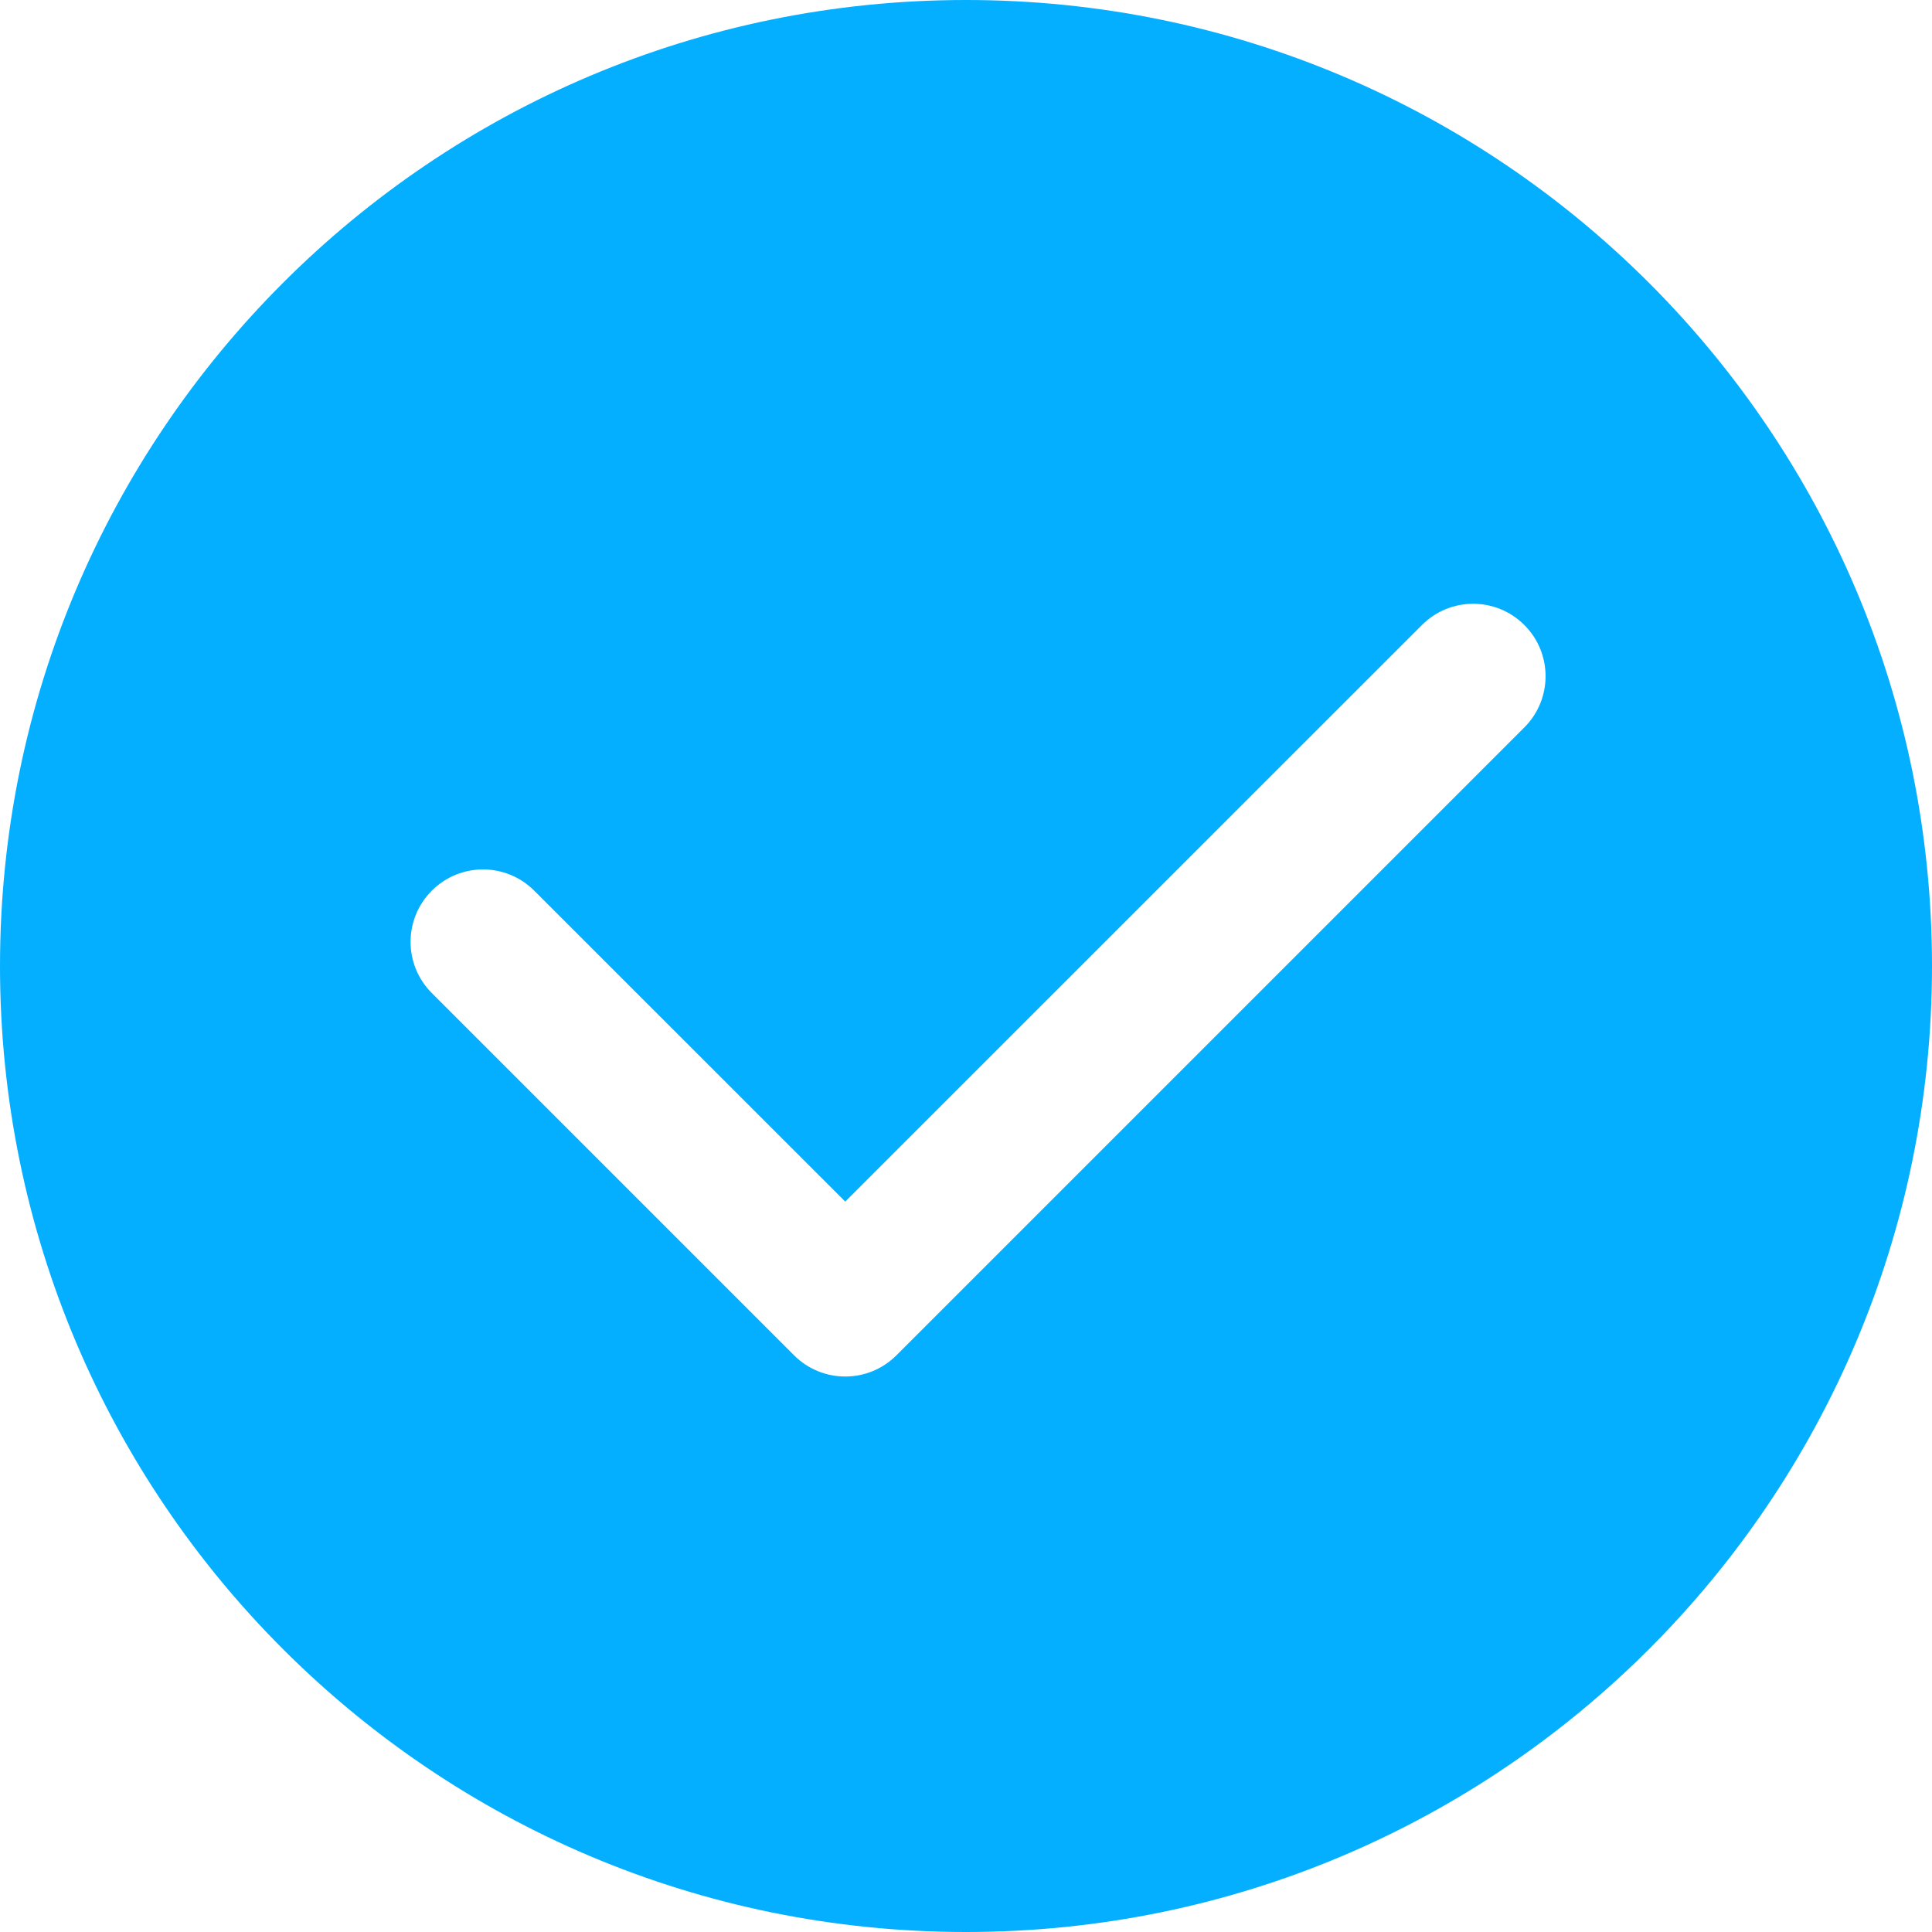
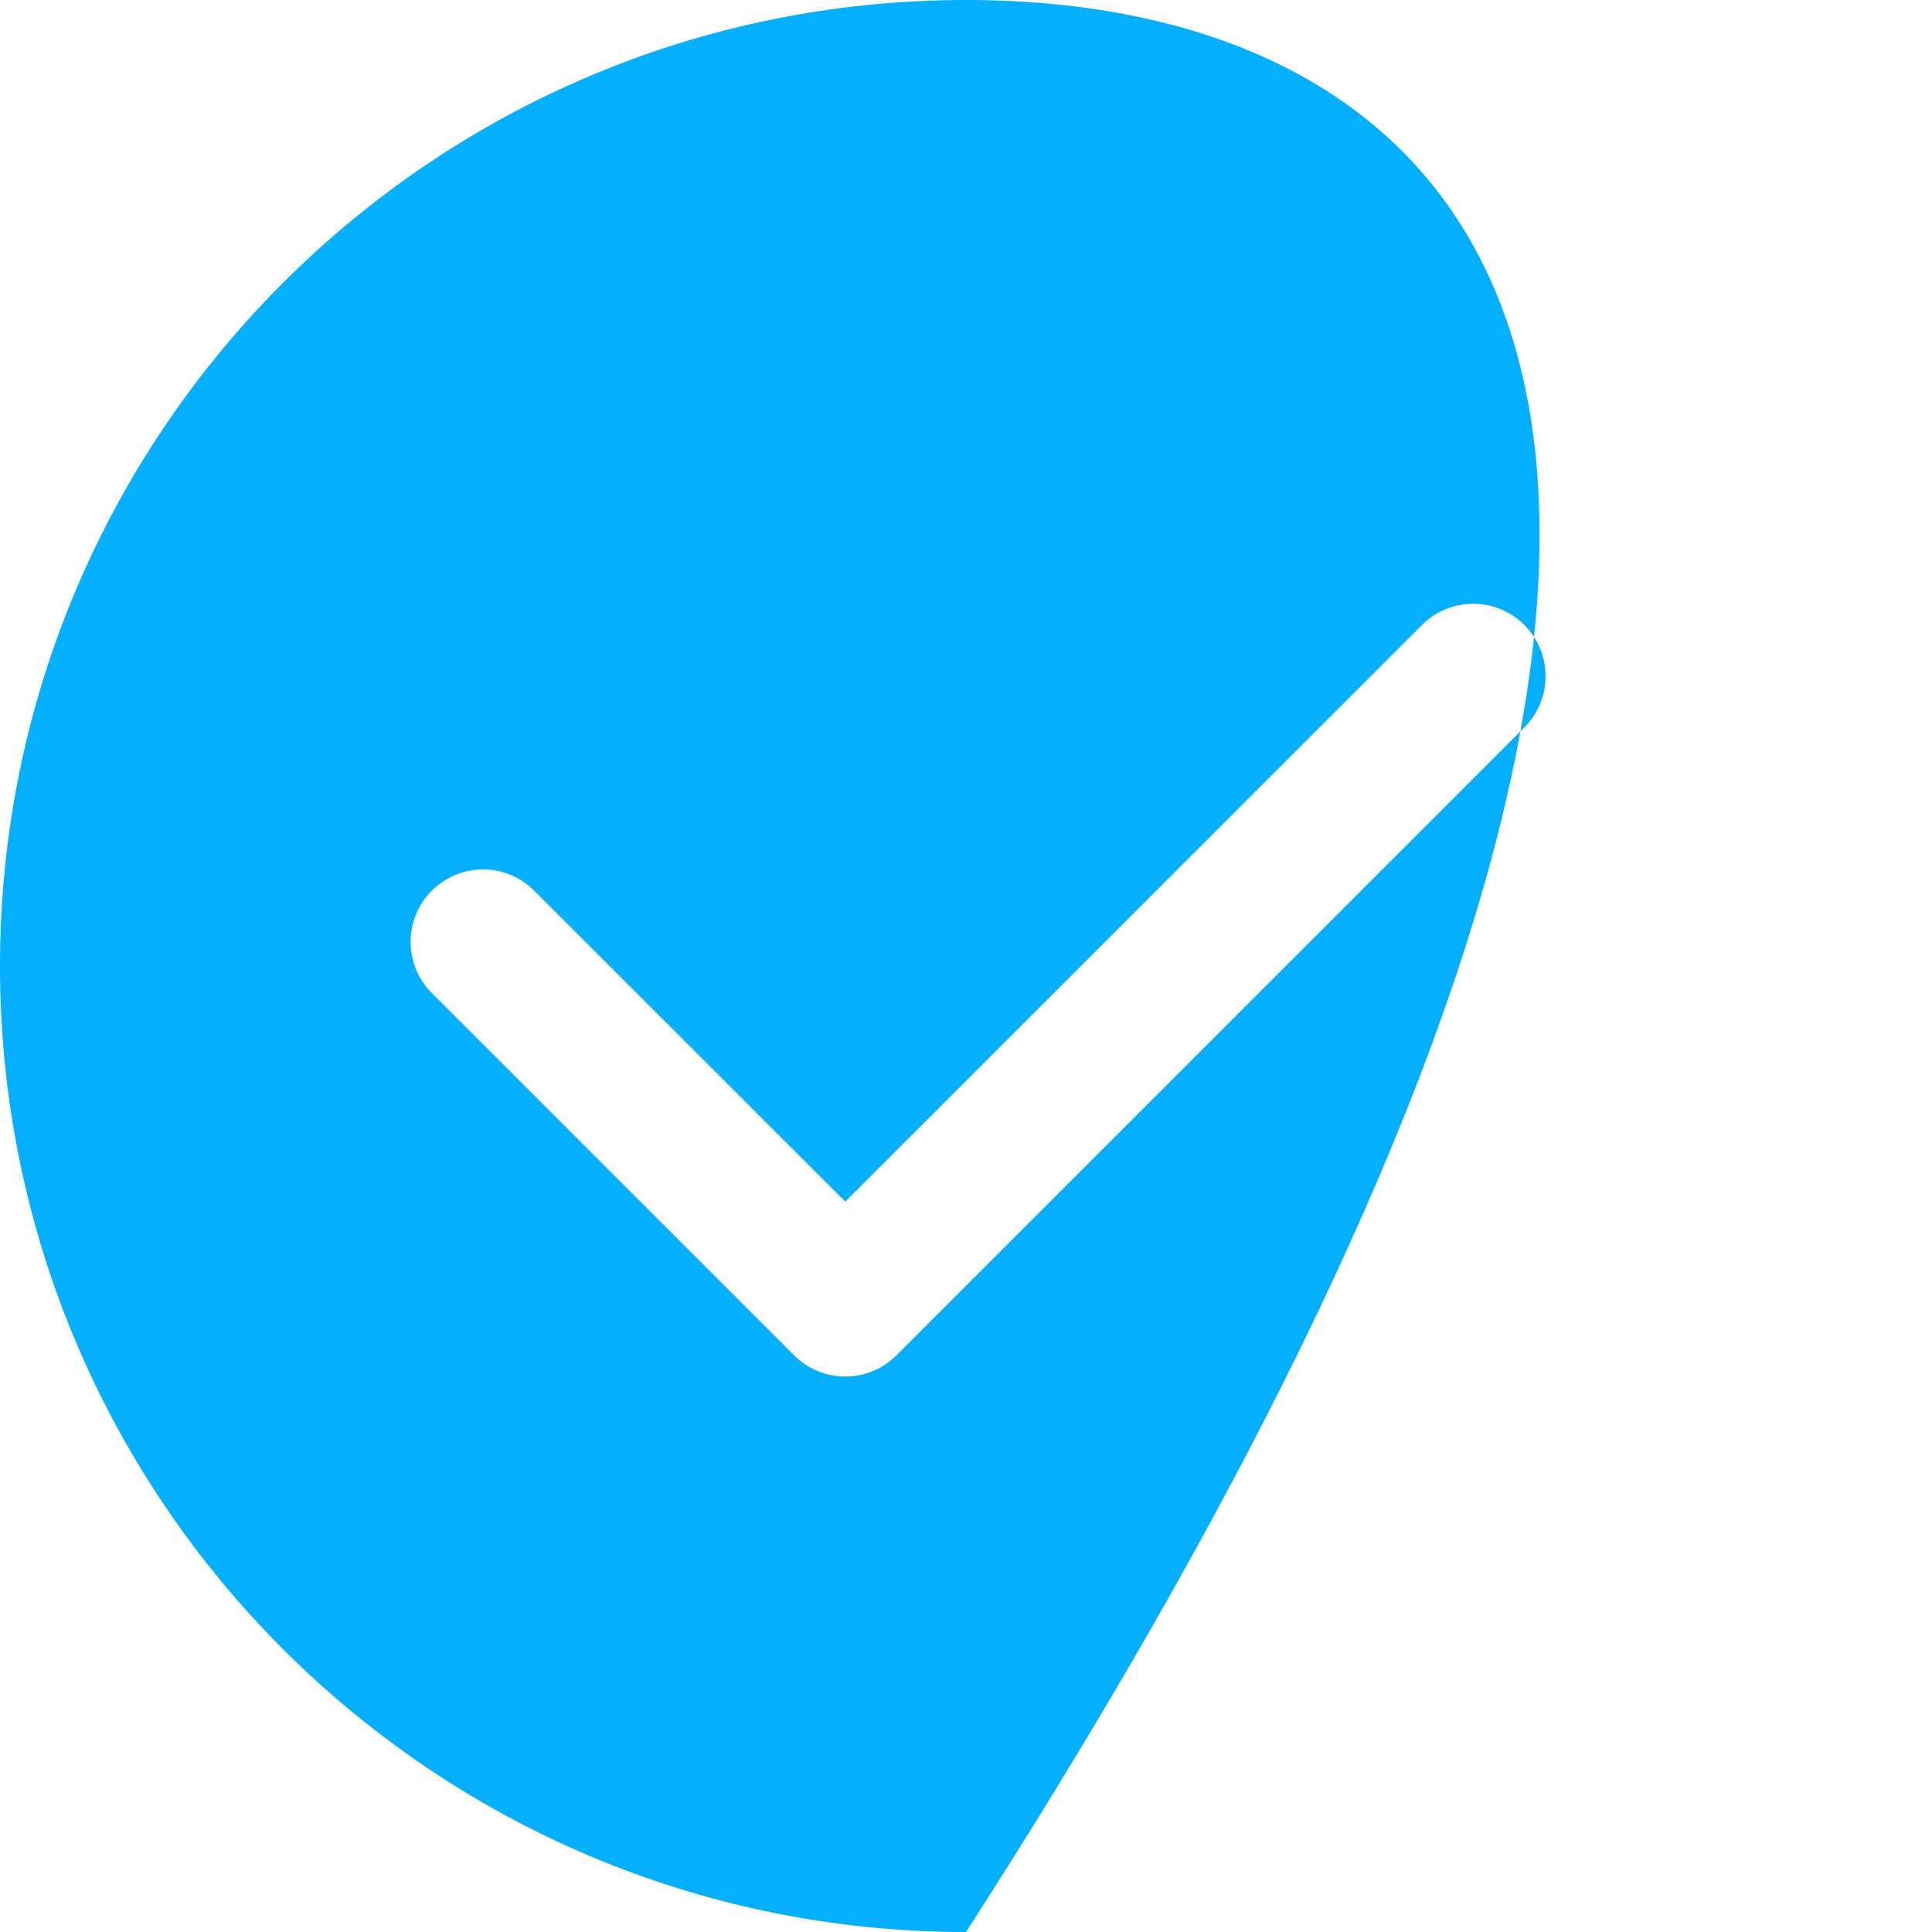
<svg xmlns="http://www.w3.org/2000/svg" width="20" height="20" viewBox="0 0 20 20" fill="none">
  <g id="Group 405">
-     <path id="Subtract" fill-rule="evenodd" clip-rule="evenodd" d="M10 20C15.523 20 20 15.523 20 10C20 4.477 15.523 0 10 0C4.477 0 0 4.477 0 10C0 15.523 4.477 20 10 20ZM15.78 7.53C16.073 7.237 16.073 6.763 15.78 6.47C15.487 6.177 15.013 6.177 14.72 6.47L8.75 12.439L5.53 9.22C5.237 8.927 4.763 8.927 4.47 9.22C4.177 9.513 4.177 9.987 4.47 10.28L8.22 14.03C8.513 14.323 8.987 14.323 9.28 14.03L15.78 7.53Z" fill="#04AFFF" />
+     <path id="Subtract" fill-rule="evenodd" clip-rule="evenodd" d="M10 20C20 4.477 15.523 0 10 0C4.477 0 0 4.477 0 10C0 15.523 4.477 20 10 20ZM15.78 7.53C16.073 7.237 16.073 6.763 15.78 6.47C15.487 6.177 15.013 6.177 14.72 6.47L8.75 12.439L5.53 9.22C5.237 8.927 4.763 8.927 4.47 9.22C4.177 9.513 4.177 9.987 4.47 10.28L8.22 14.03C8.513 14.323 8.987 14.323 9.28 14.03L15.78 7.53Z" fill="#04AFFF" />
  </g>
</svg>